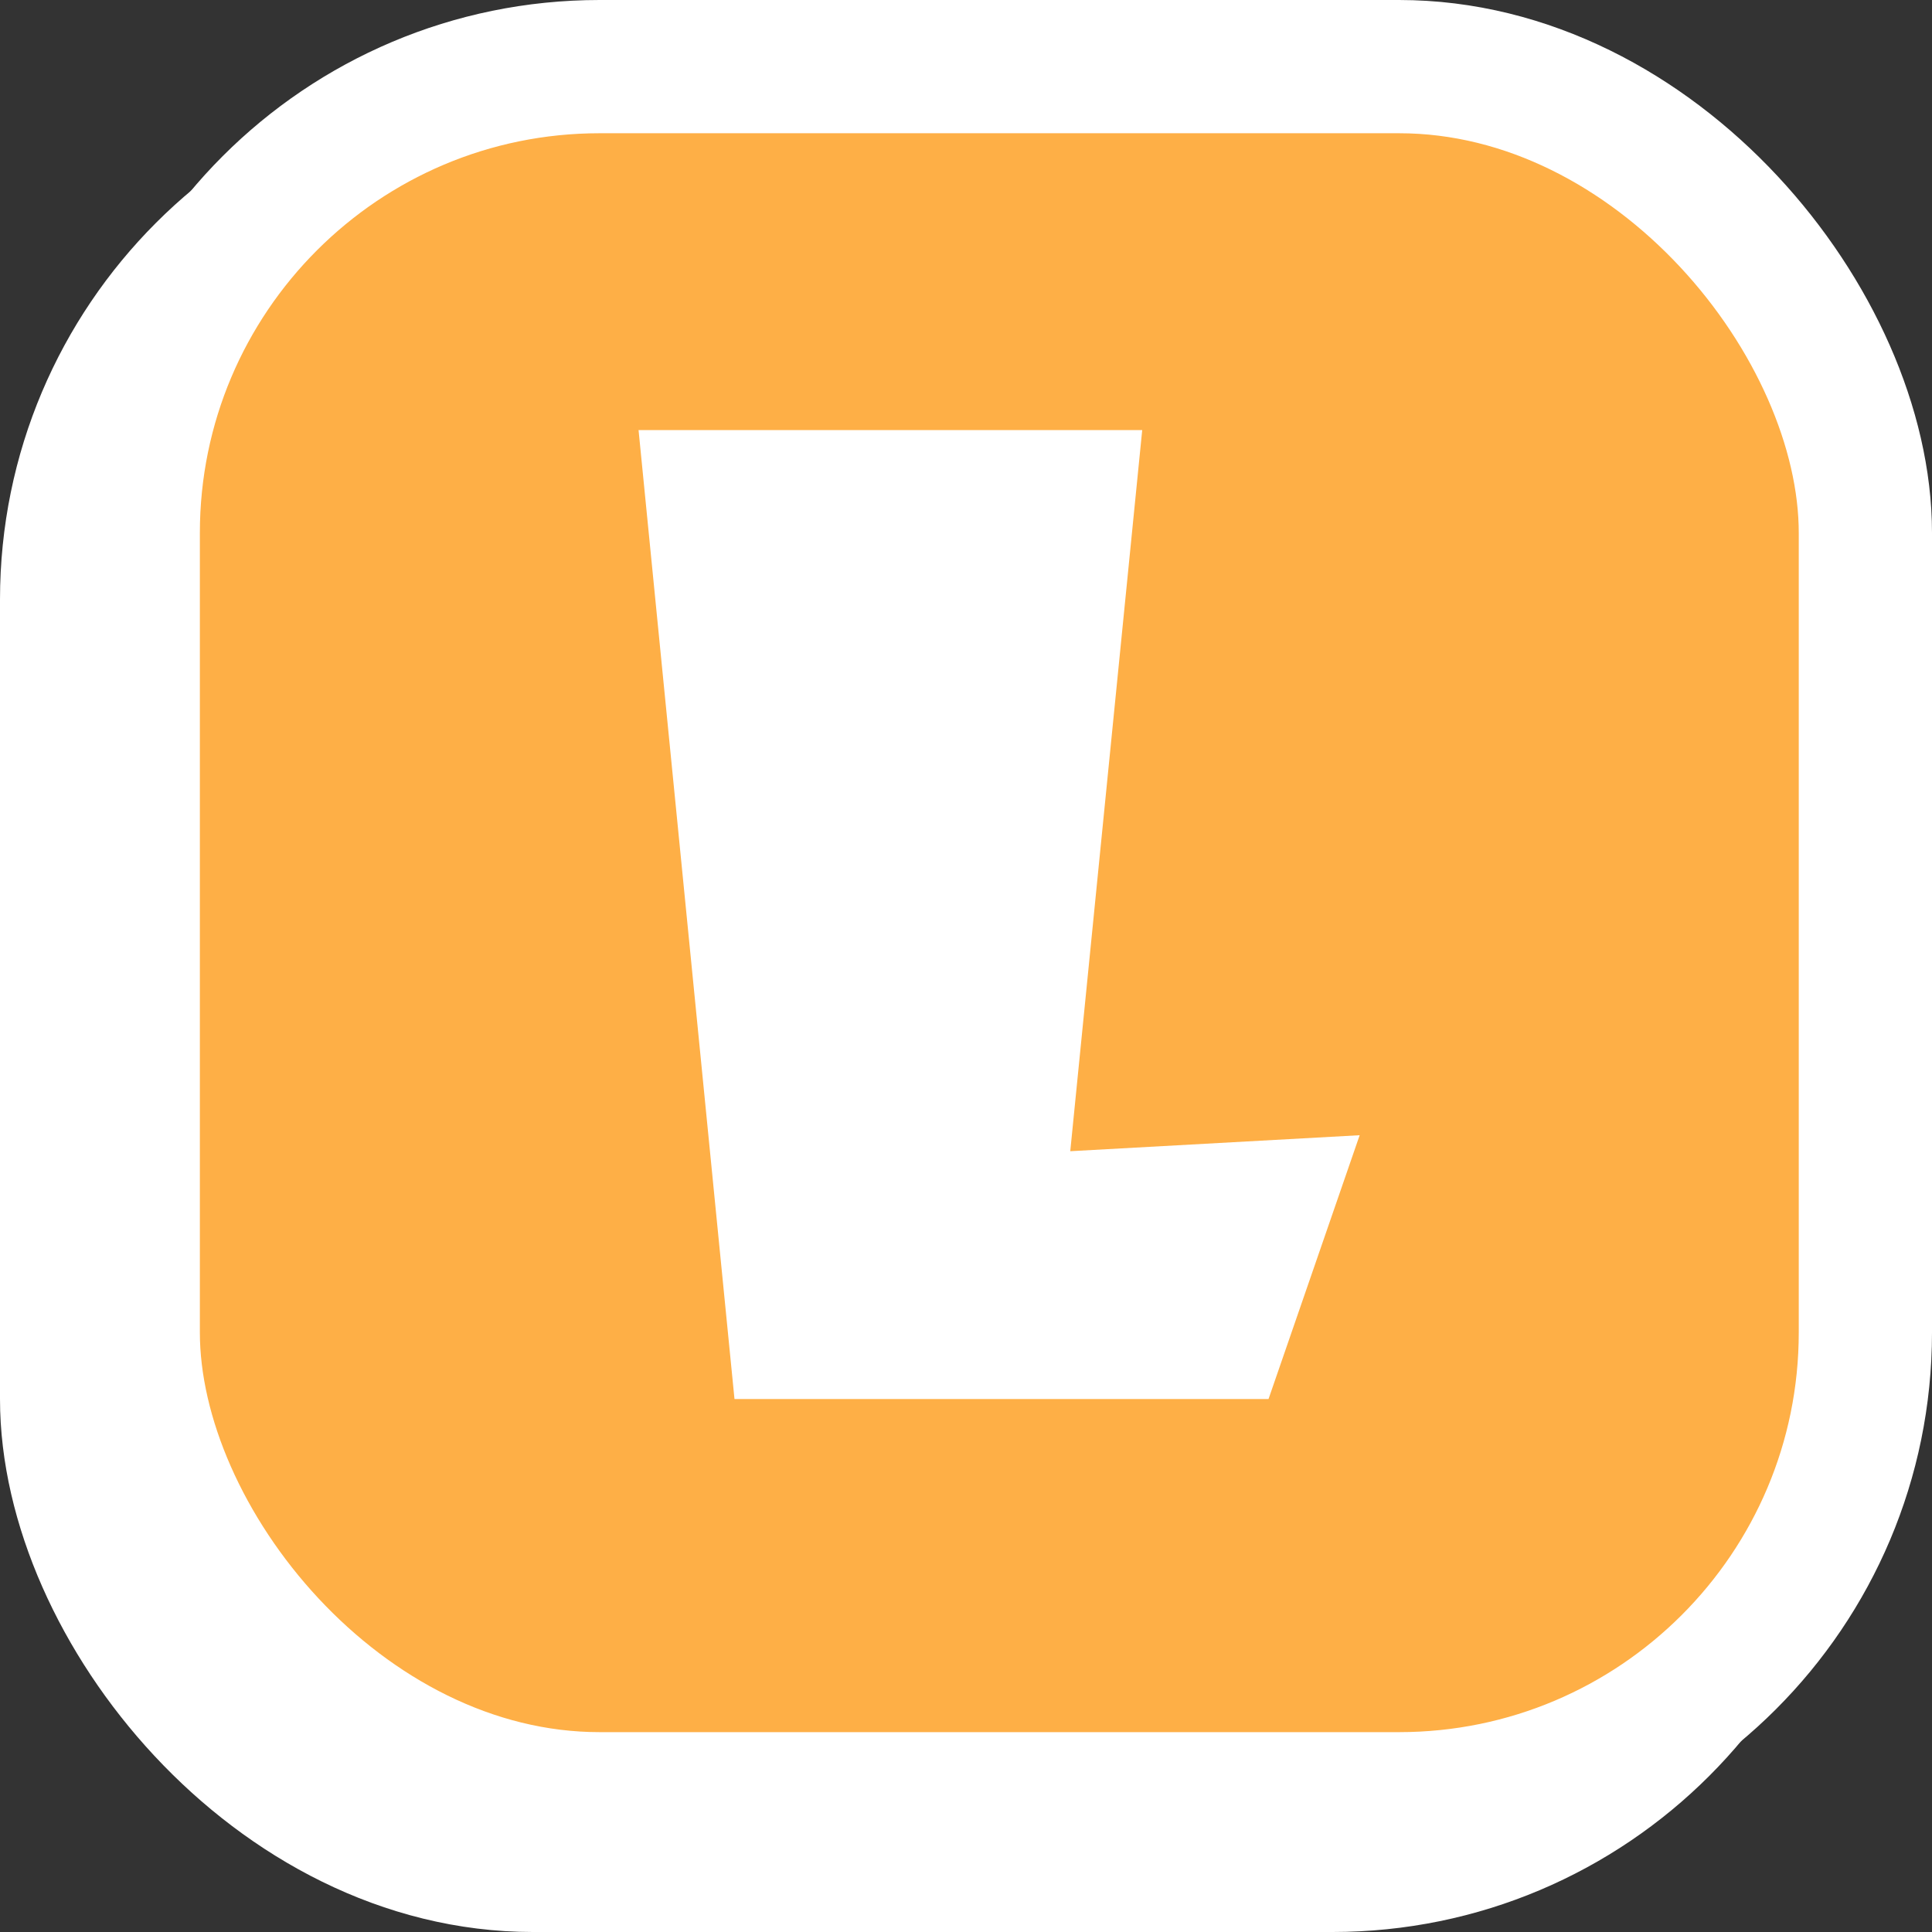
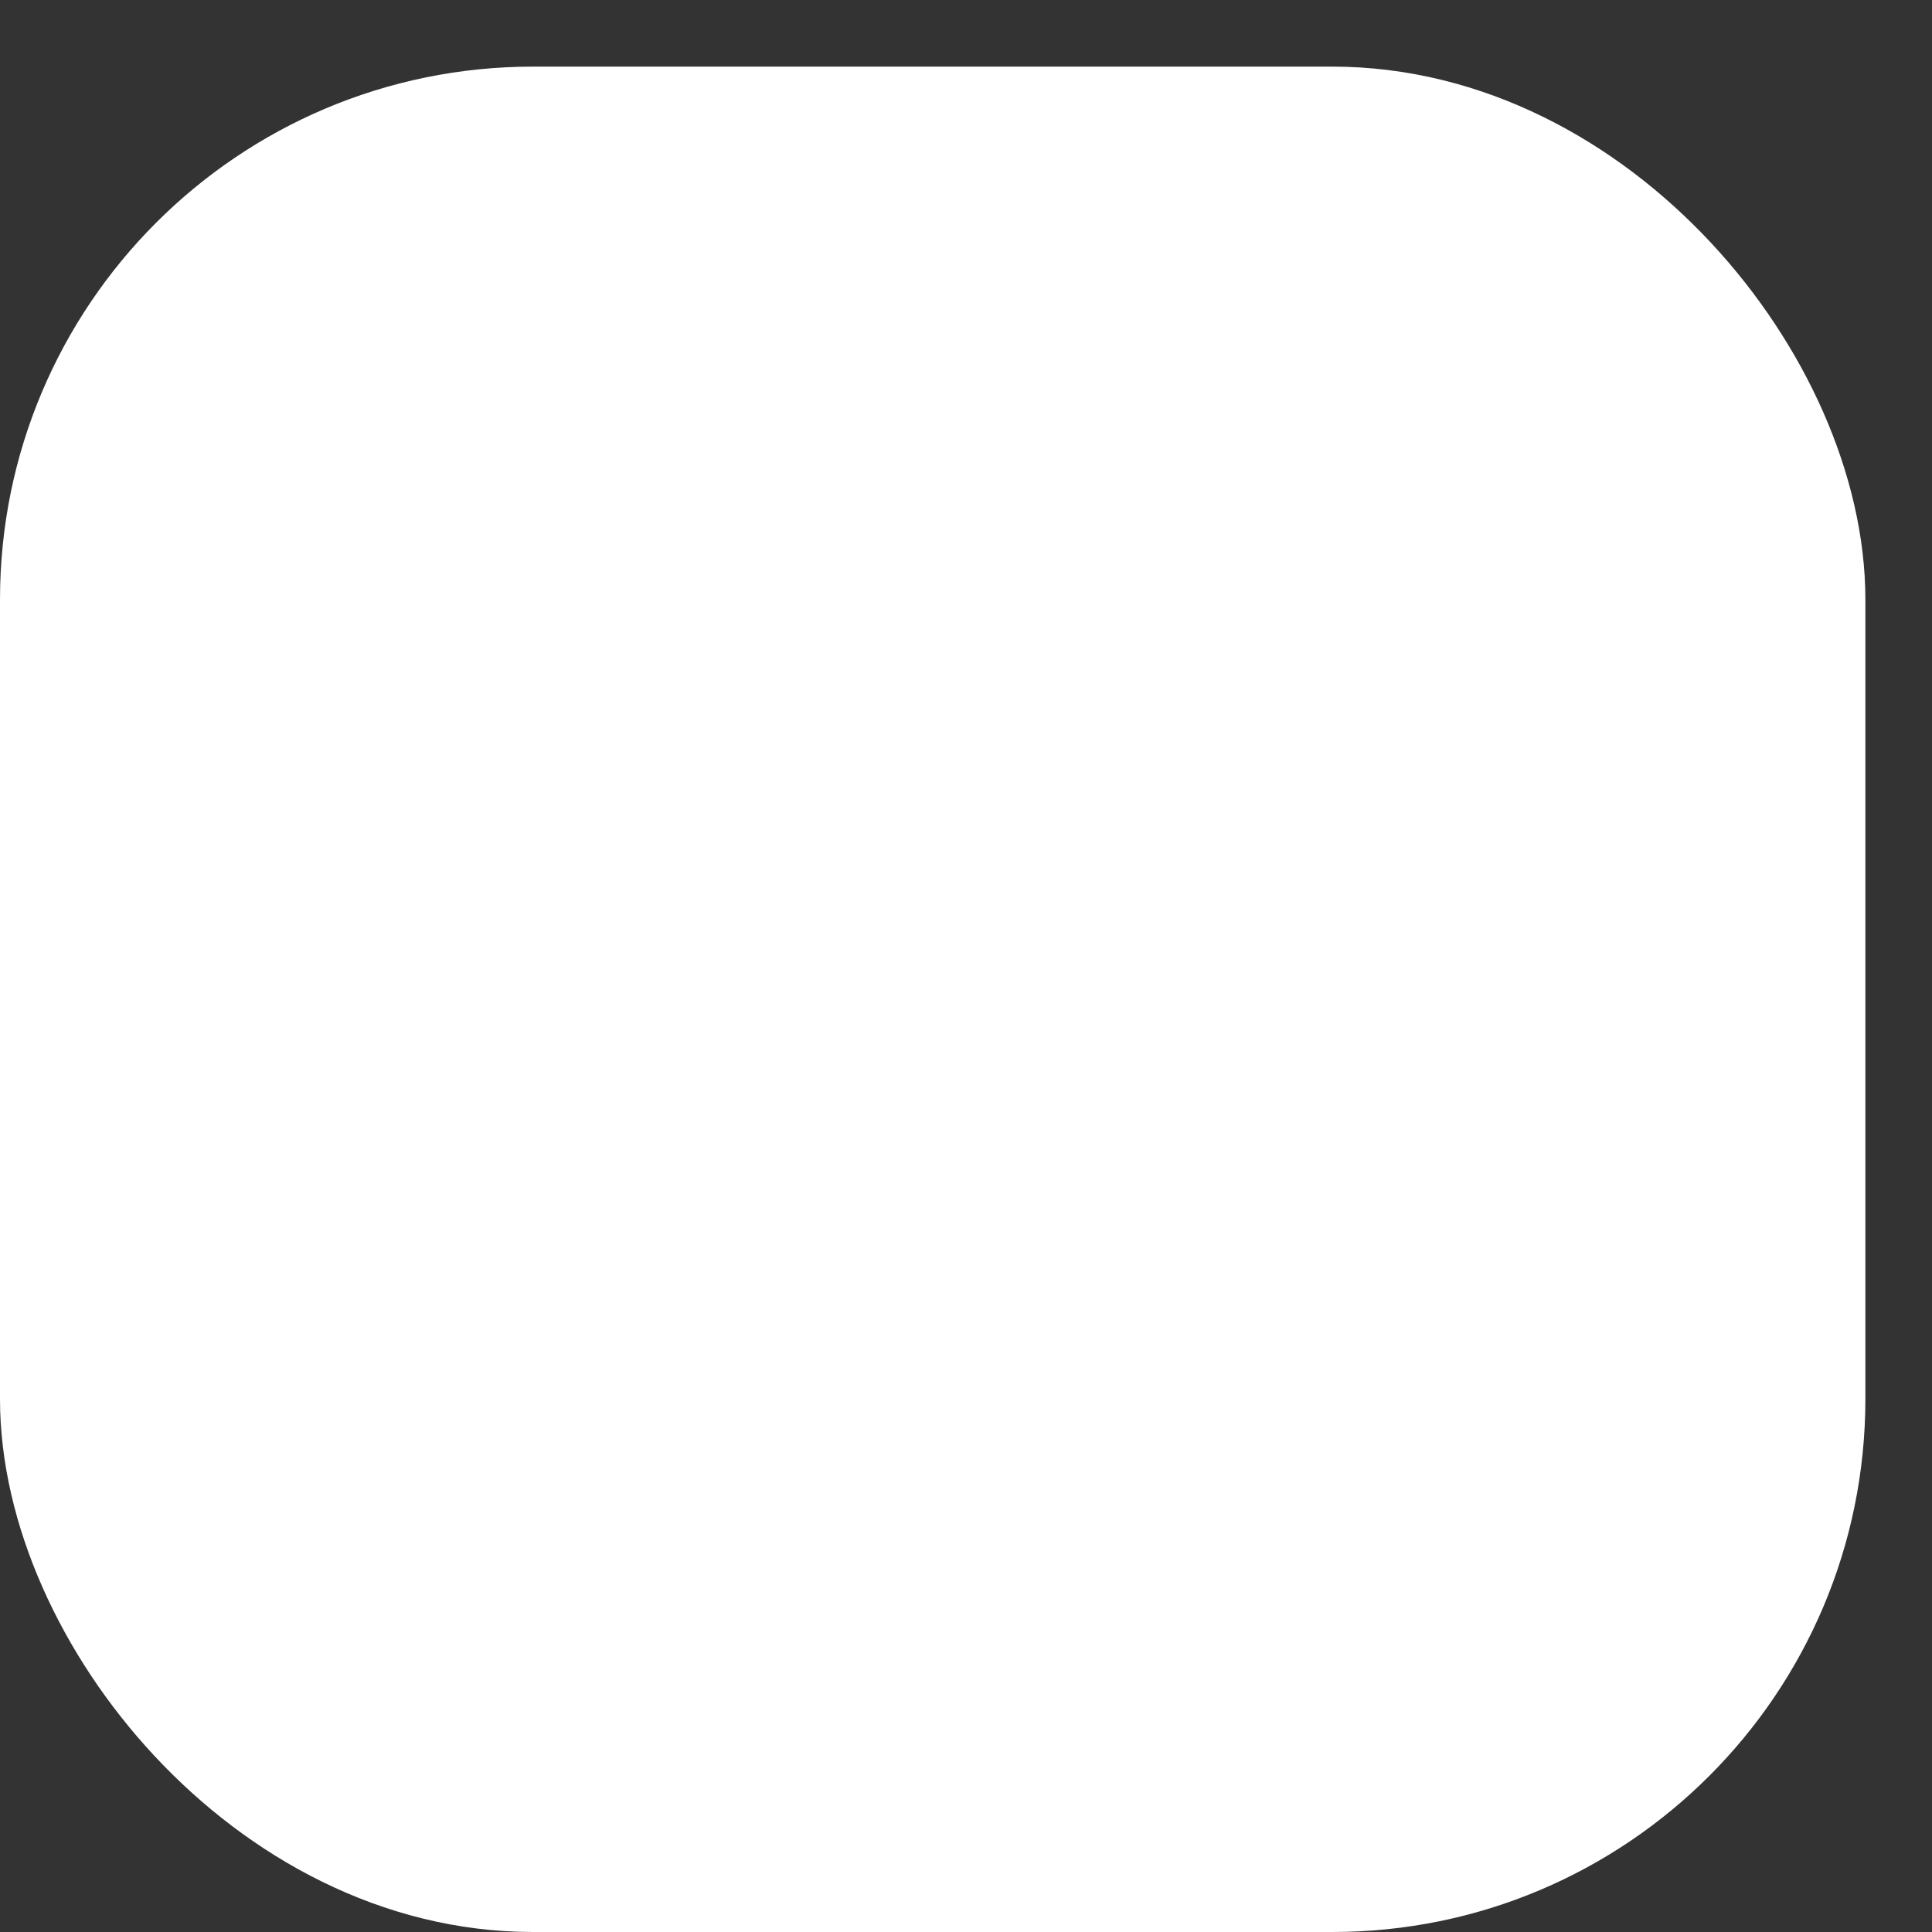
<svg xmlns="http://www.w3.org/2000/svg" width="29" height="29" viewBox="0 0 29 29" fill="none">
  <rect x="0" y="0" width="29" height="29" fill="#333333" stroke="none" />
  <rect x="1" y="2" width="26" height="26" rx="7" fill="white" stroke="white" stroke-width="2" />
-   <rect x="2" y="1" width="26" height="26" rx="7" fill="#FEAF46" stroke="white" stroke-width="2" />
-   <path d="M11.025 21L9.585 6.456H17.145L16.065 17.28L20.409 17.04L19.041 21H11.025Z" fill="white" />
</svg>